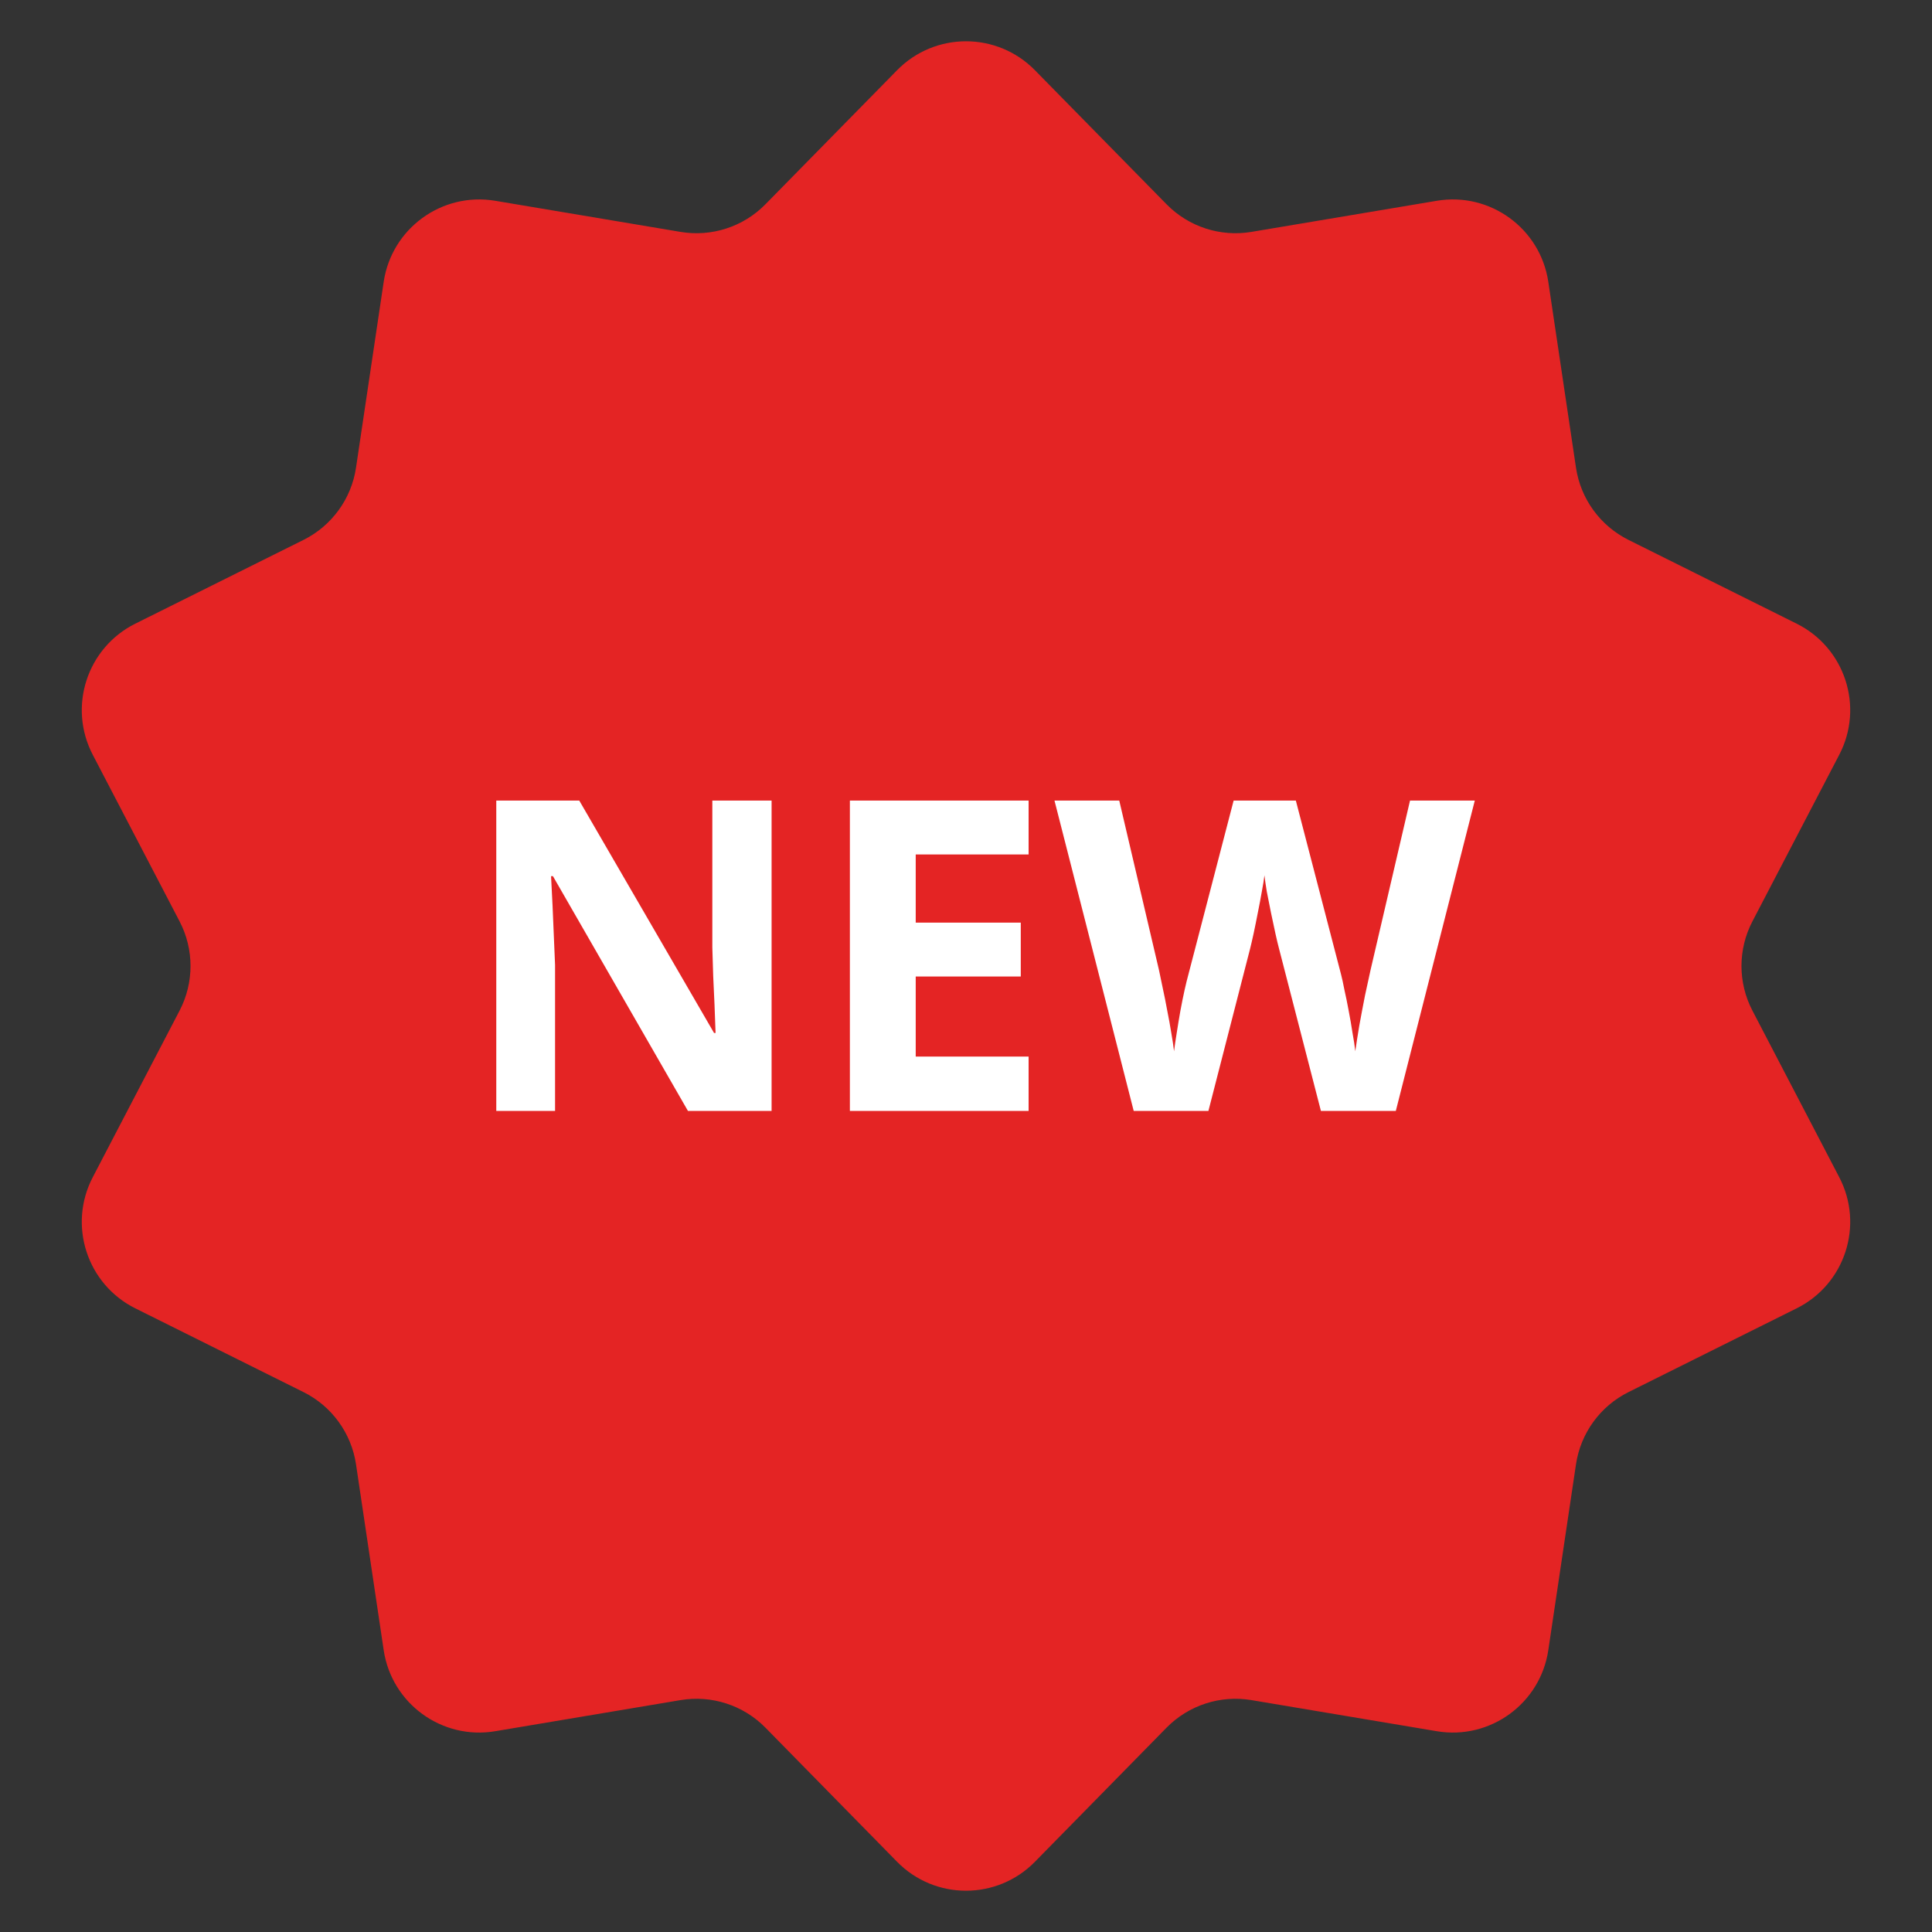
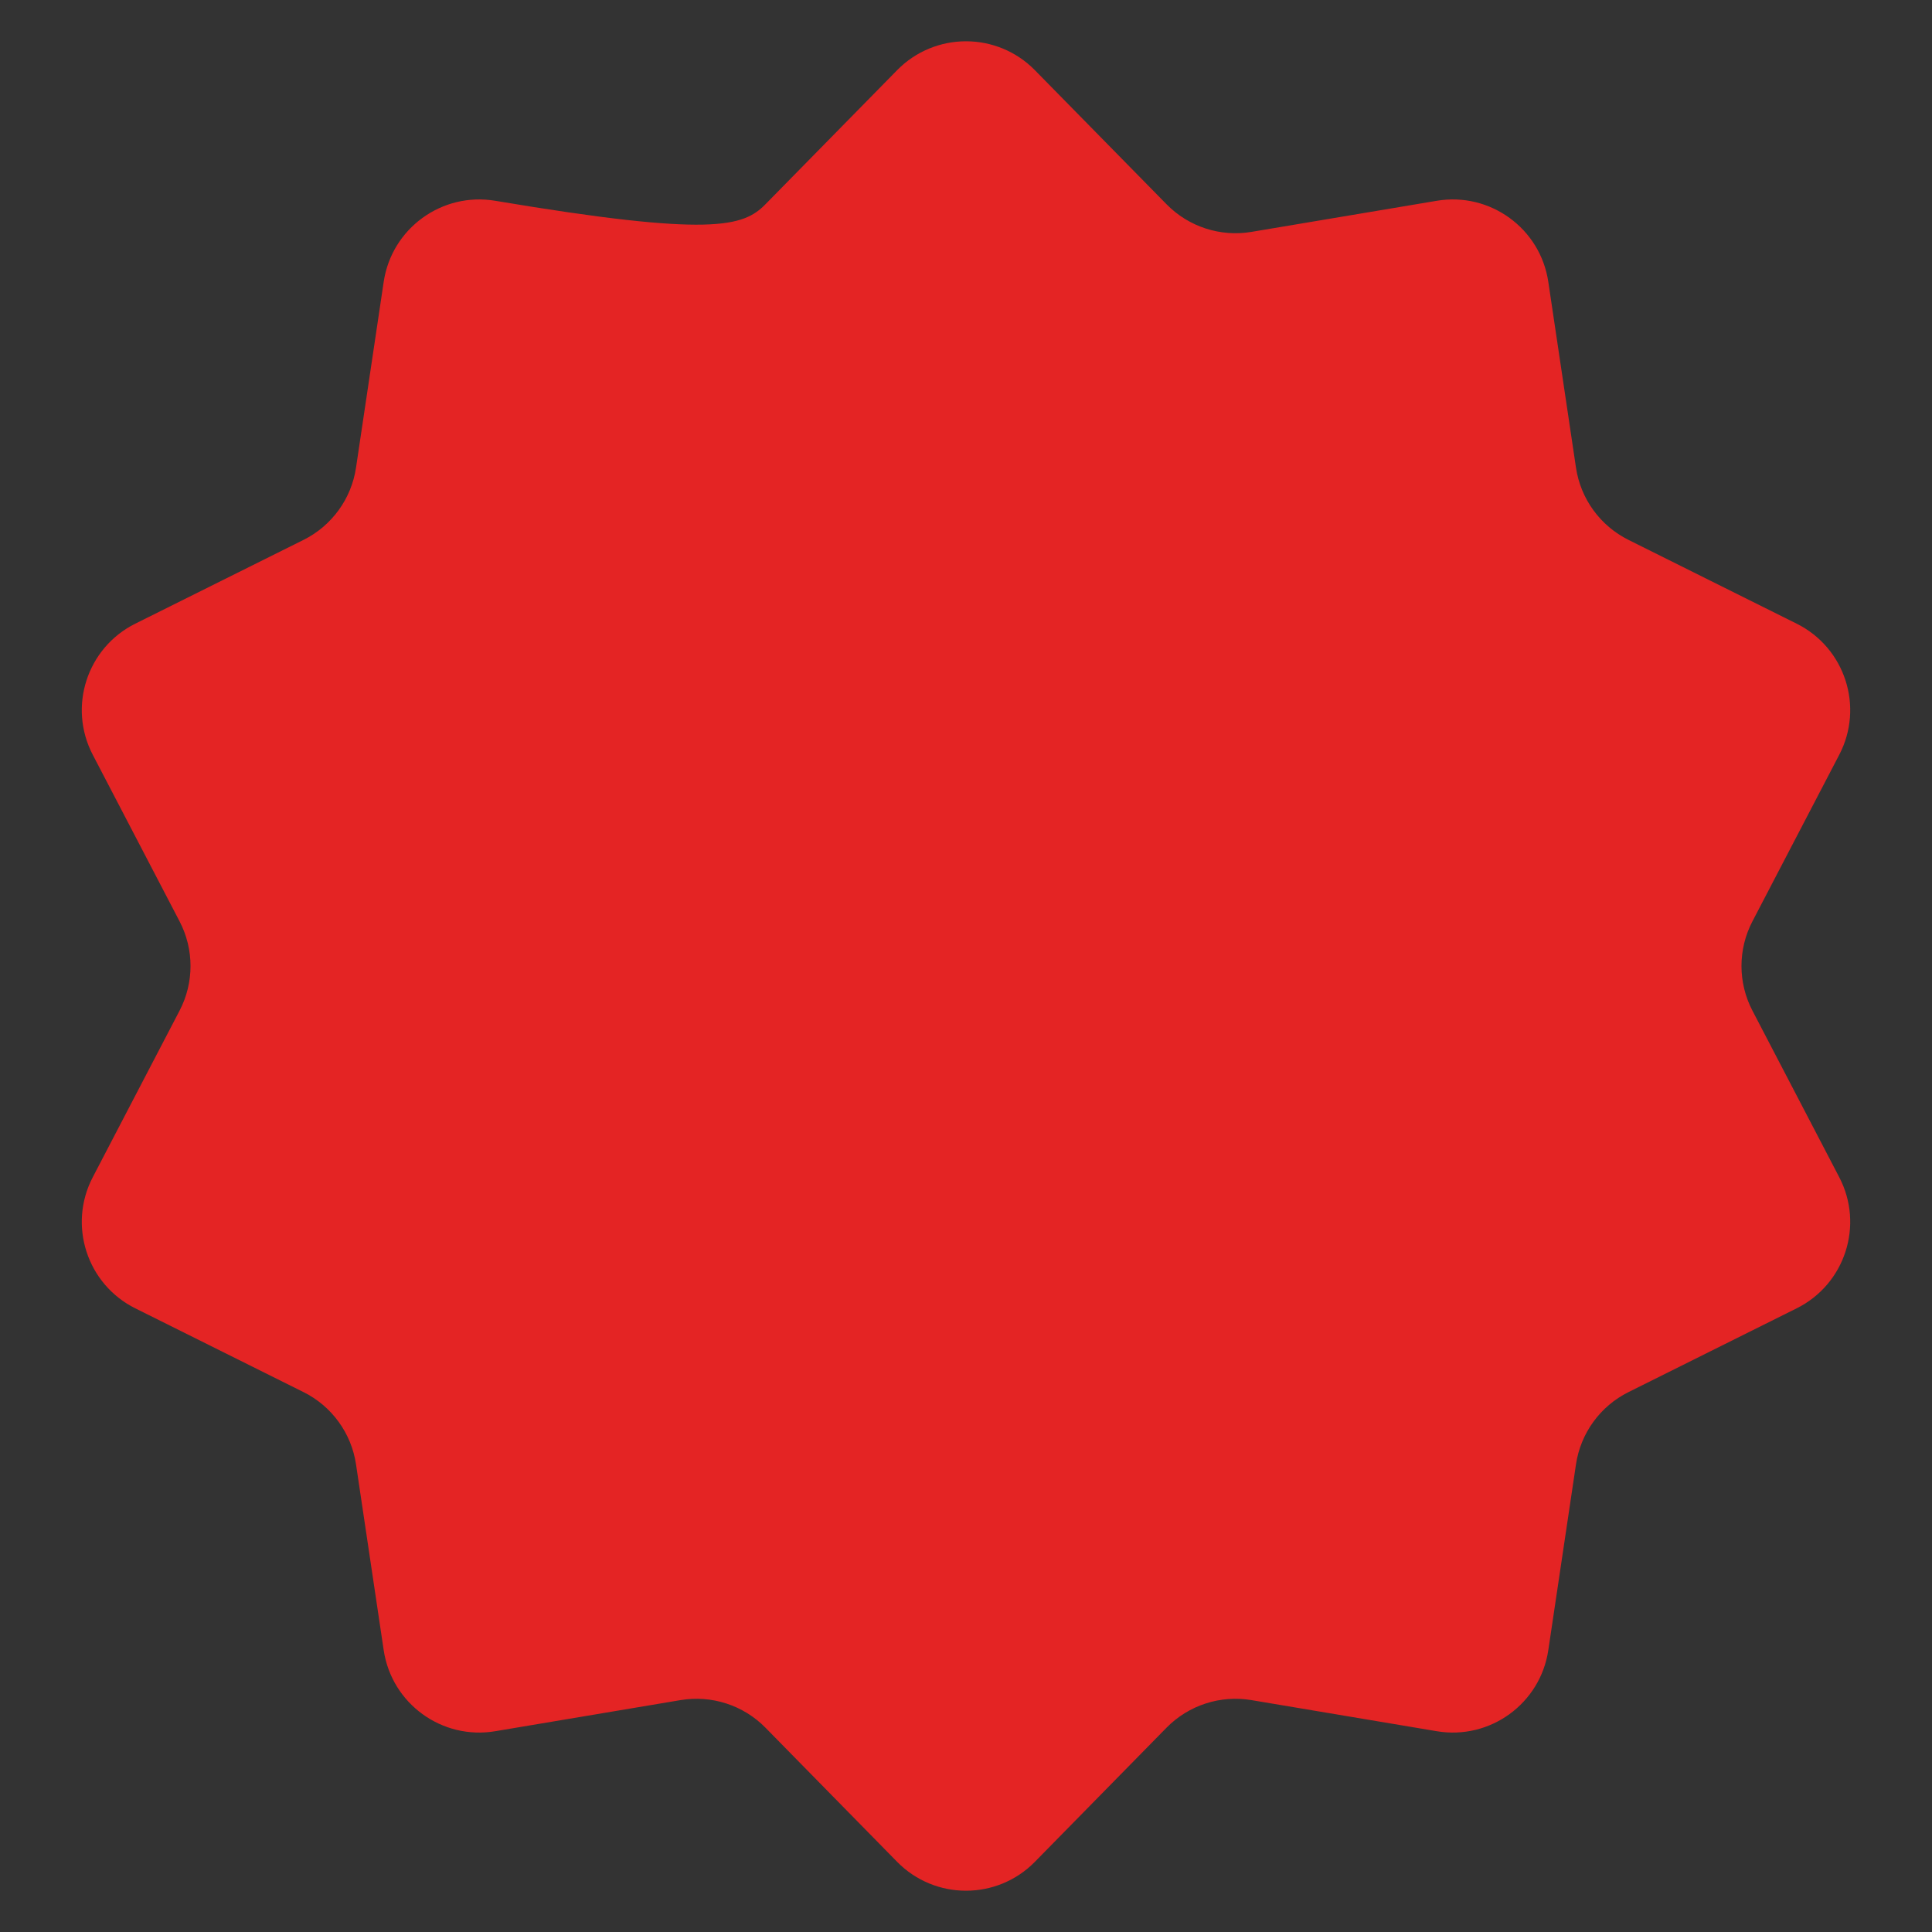
<svg xmlns="http://www.w3.org/2000/svg" width="40" height="40" viewBox="0 0 40 40" fill="none">
  <rect x="0" y="0" width="40" height="40" fill="#333333" stroke="none" />
-   <path d="M18.573 1.454C19.357 0.655 20.643 0.655 21.427 1.454L24.152 4.229C24.61 4.696 25.266 4.909 25.91 4.801L29.747 4.157C30.85 3.972 31.891 4.728 32.056 5.835L32.629 9.682C32.725 10.328 33.131 10.886 33.716 11.178L37.197 12.912C38.199 13.41 38.597 14.634 38.08 15.626L36.282 19.076C35.98 19.655 35.98 20.345 36.282 20.924L38.08 24.374C38.597 25.366 38.199 26.59 37.197 27.088L33.716 28.822C33.131 29.113 32.725 29.672 32.629 30.318L32.056 34.165C31.891 35.272 30.85 36.028 29.747 35.843L25.91 35.199C25.266 35.091 24.61 35.304 24.152 35.77L21.427 38.546C20.643 39.345 19.357 39.345 18.573 38.546L15.848 35.77C15.39 35.304 14.734 35.091 14.089 35.199L10.253 35.843C9.15 36.028 8.109 35.272 7.944 34.165L7.371 30.318C7.275 29.672 6.869 29.113 6.284 28.822L2.802 27.088C1.801 26.59 1.403 25.366 1.92 24.374L3.718 20.924C4.02 20.345 4.02 19.655 3.718 19.076L1.92 15.626C1.403 14.634 1.801 13.41 2.802 12.912L6.284 11.178C6.869 10.886 7.275 10.328 7.371 9.682L7.944 5.835C8.109 4.728 9.15 3.972 10.253 4.157L14.089 4.801C14.734 4.909 15.39 4.696 15.848 4.229L18.573 1.454Z" fill="#E42424" />
-   <path d="M15.975 23H14.243L11.448 18.14H11.409C11.42 18.342 11.431 18.545 11.44 18.75C11.448 18.956 11.457 19.161 11.466 19.366C11.475 19.568 11.483 19.771 11.492 19.977V23H10.275V16.575H11.993L14.784 21.387H14.815C14.809 21.188 14.801 20.99 14.793 20.794C14.784 20.598 14.775 20.401 14.766 20.205C14.76 20.009 14.754 19.812 14.748 19.616V16.575H15.975V23ZM21.296 23H17.596V16.575H21.296V17.691H18.959V19.102H21.134V20.218H18.959V21.875H21.296V23ZM30.534 16.575L28.899 23H27.348L26.477 19.625C26.46 19.561 26.436 19.462 26.407 19.331C26.378 19.199 26.347 19.055 26.315 18.9C26.283 18.742 26.253 18.594 26.227 18.456C26.204 18.315 26.188 18.204 26.179 18.122C26.17 18.204 26.152 18.314 26.126 18.452C26.102 18.589 26.075 18.736 26.043 18.891C26.013 19.046 25.984 19.191 25.955 19.326C25.925 19.461 25.902 19.564 25.884 19.634L25.019 23H23.472L21.832 16.575H23.173L23.995 20.082C24.018 20.188 24.044 20.314 24.074 20.46C24.106 20.606 24.137 20.76 24.166 20.921C24.198 21.08 24.226 21.233 24.25 21.383C24.276 21.529 24.295 21.657 24.307 21.765C24.321 21.654 24.34 21.525 24.364 21.378C24.387 21.229 24.412 21.078 24.439 20.926C24.468 20.77 24.497 20.627 24.526 20.495C24.556 20.363 24.582 20.256 24.605 20.174L25.541 16.575H26.829L27.765 20.174C27.786 20.253 27.809 20.36 27.835 20.495C27.865 20.627 27.894 20.77 27.923 20.926C27.953 21.081 27.979 21.233 28.002 21.383C28.029 21.529 28.048 21.657 28.06 21.765C28.08 21.619 28.108 21.441 28.143 21.233C28.181 21.023 28.221 20.813 28.262 20.605C28.306 20.397 28.344 20.223 28.376 20.082L29.193 16.575H30.534Z" fill="white" />
+   <path d="M18.573 1.454C19.357 0.655 20.643 0.655 21.427 1.454L24.152 4.229C24.61 4.696 25.266 4.909 25.91 4.801L29.747 4.157C30.85 3.972 31.891 4.728 32.056 5.835L32.629 9.682C32.725 10.328 33.131 10.886 33.716 11.178L37.197 12.912C38.199 13.41 38.597 14.634 38.08 15.626L36.282 19.076C35.98 19.655 35.98 20.345 36.282 20.924L38.08 24.374C38.597 25.366 38.199 26.59 37.197 27.088L33.716 28.822C33.131 29.113 32.725 29.672 32.629 30.318L32.056 34.165C31.891 35.272 30.85 36.028 29.747 35.843L25.91 35.199C25.266 35.091 24.61 35.304 24.152 35.77L21.427 38.546C20.643 39.345 19.357 39.345 18.573 38.546L15.848 35.77C15.39 35.304 14.734 35.091 14.089 35.199L10.253 35.843C9.15 36.028 8.109 35.272 7.944 34.165L7.371 30.318C7.275 29.672 6.869 29.113 6.284 28.822L2.802 27.088C1.801 26.59 1.403 25.366 1.92 24.374L3.718 20.924C4.02 20.345 4.02 19.655 3.718 19.076L1.92 15.626C1.403 14.634 1.801 13.41 2.802 12.912L6.284 11.178C6.869 10.886 7.275 10.328 7.371 9.682L7.944 5.835C8.109 4.728 9.15 3.972 10.253 4.157C14.734 4.909 15.39 4.696 15.848 4.229L18.573 1.454Z" fill="#E42424" />
</svg>